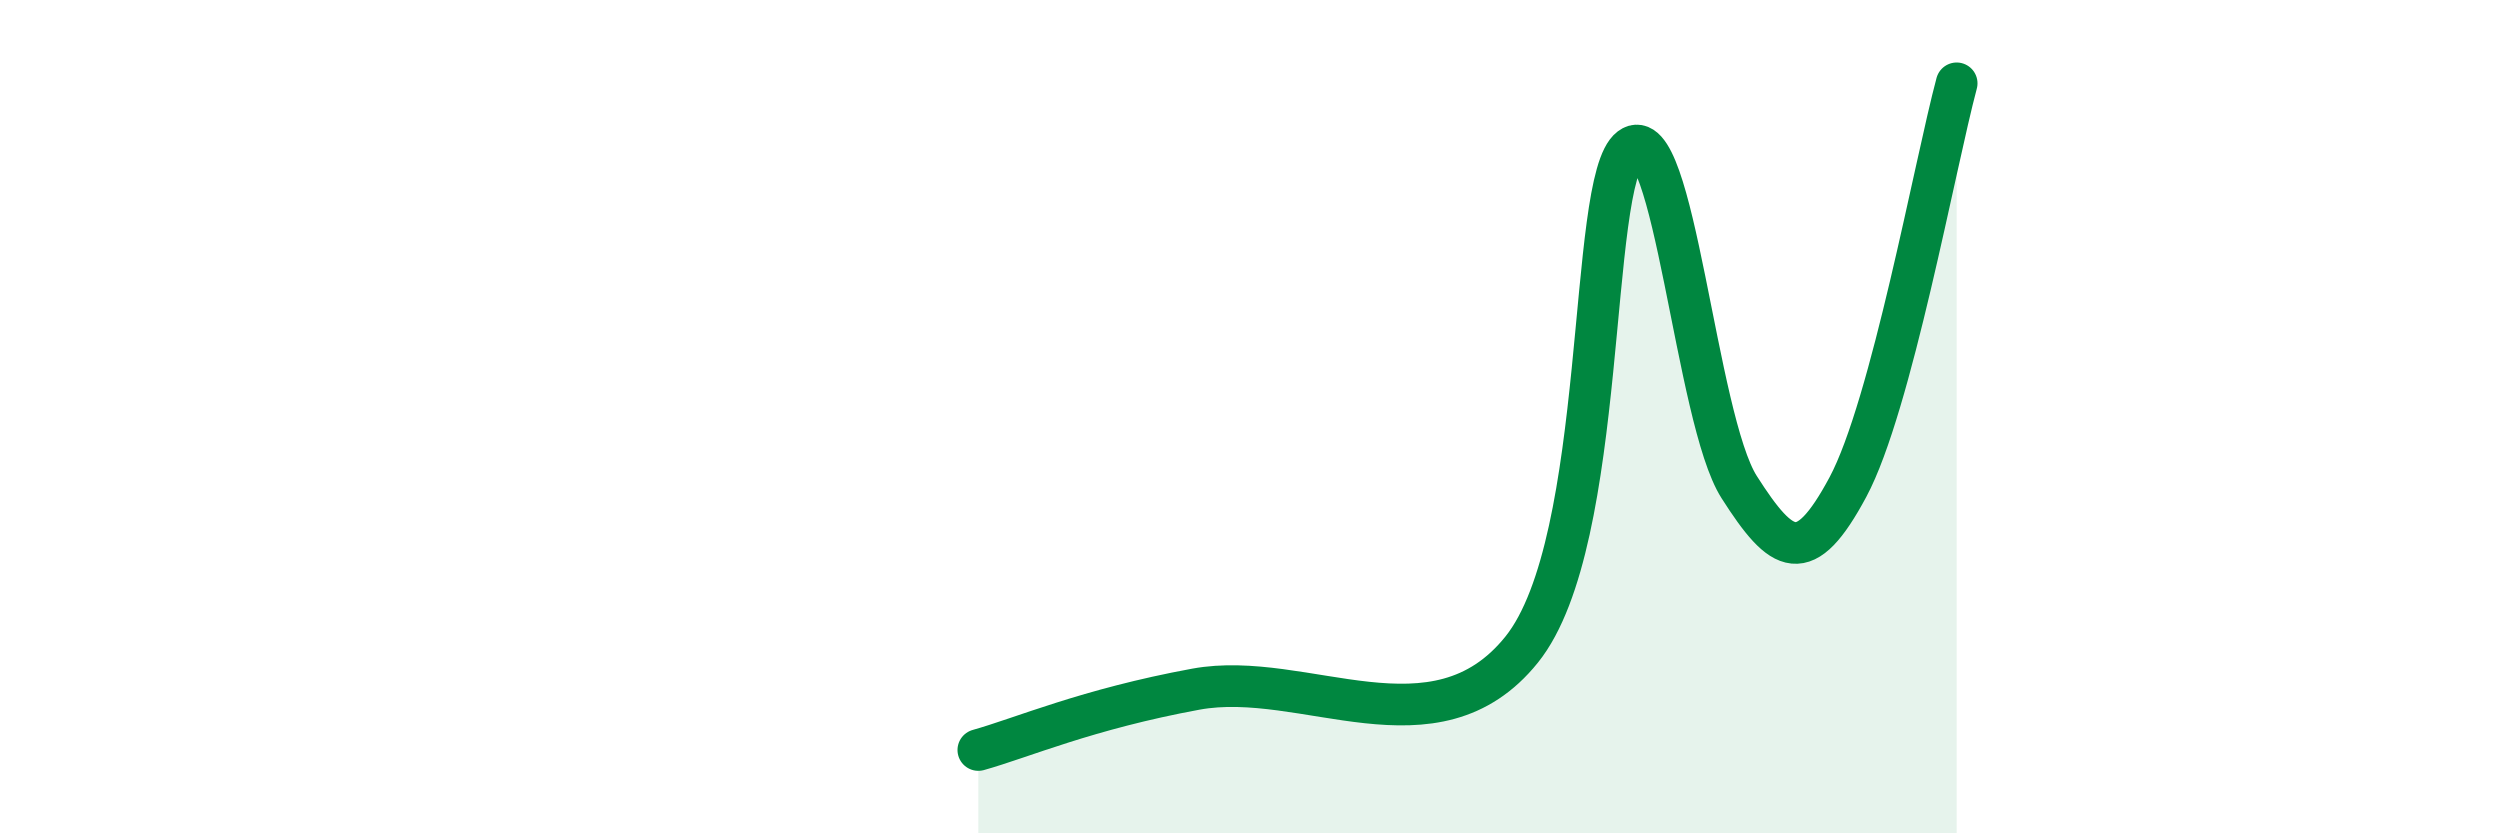
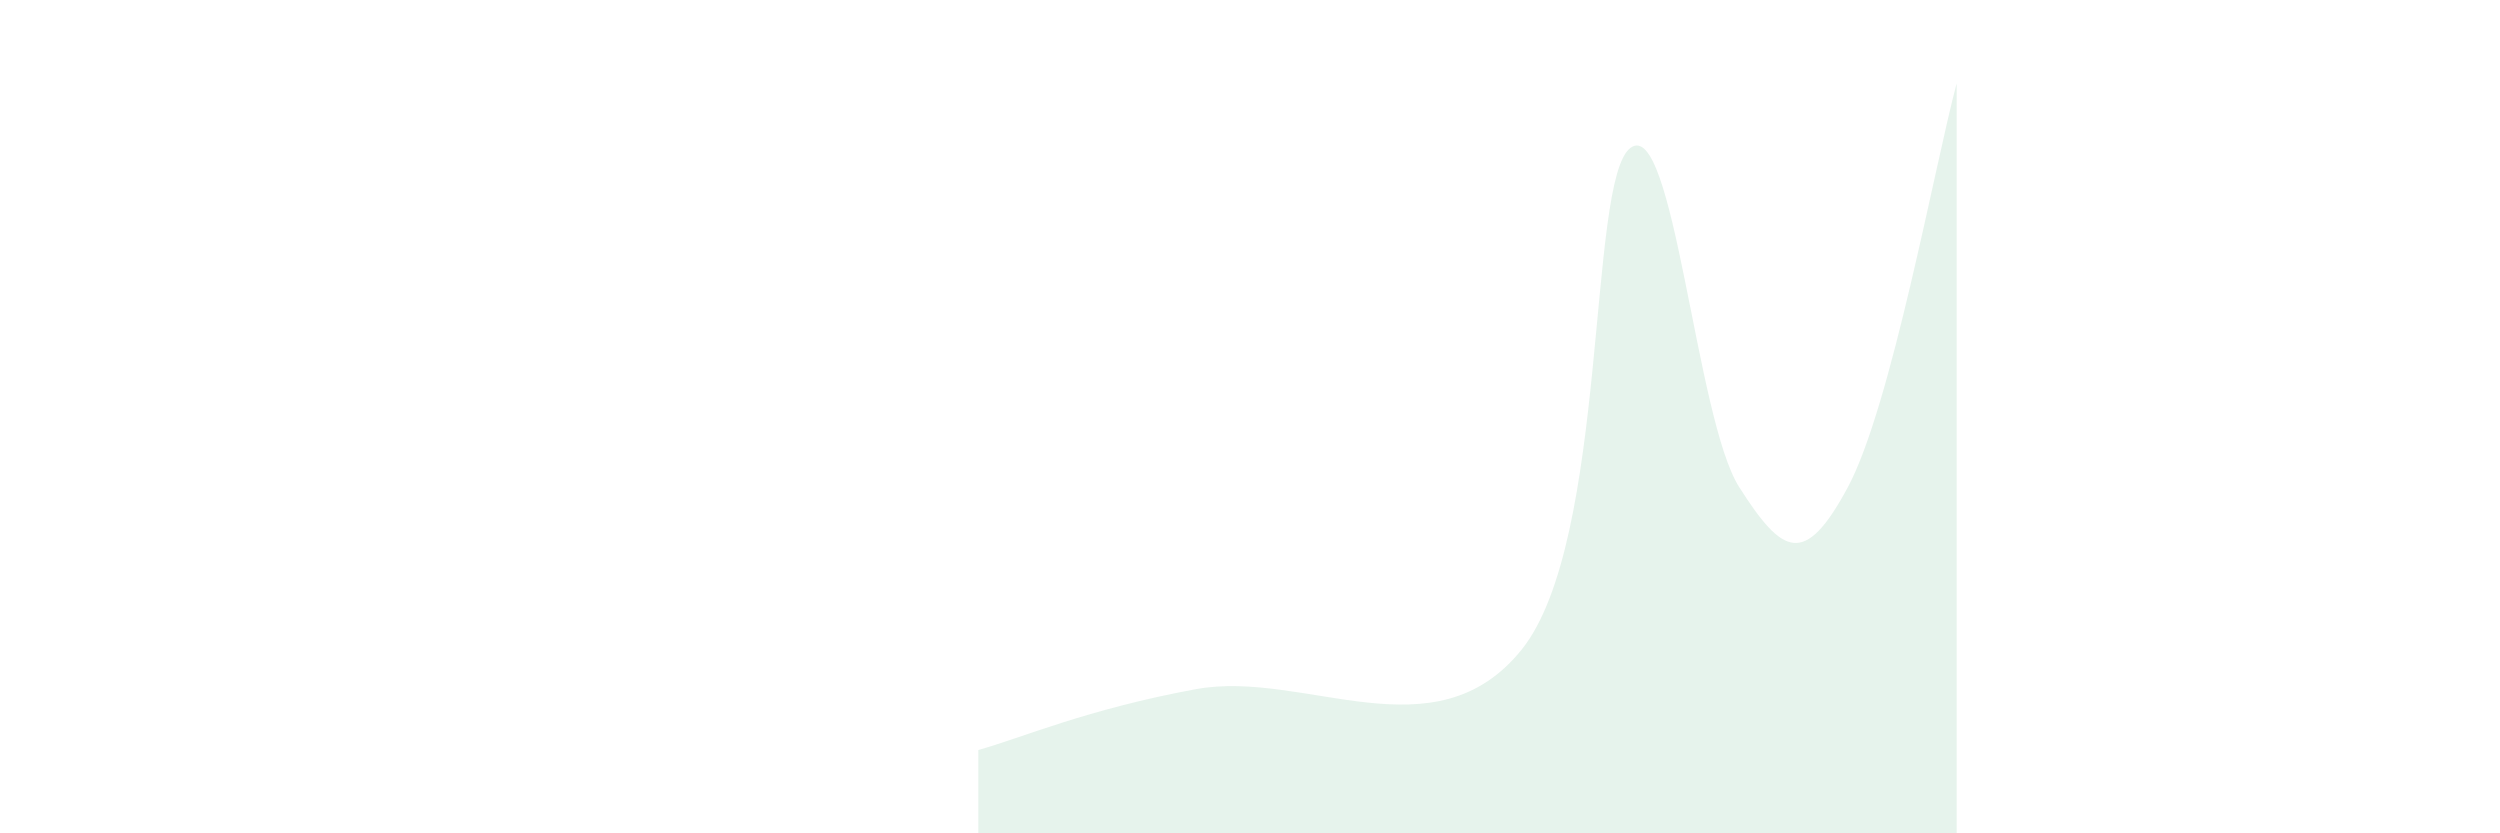
<svg xmlns="http://www.w3.org/2000/svg" width="60" height="20" viewBox="0 0 60 20">
  <path d="M 23.48,18 C 24.52,17.71 26.09,17.02 28.7,16.54 C 31.31,16.06 34.43,18.19 36.52,15.59 C 38.61,12.99 38.09,4.33 39.13,3.55 C 40.17,2.77 40.7,10.06 41.74,11.69 C 42.78,13.32 43.31,13.63 44.35,11.69 C 45.39,9.75 46.44,3.94 46.96,2L46.96 20L23.48 20Z" fill="#008740" opacity="0.1" stroke-linecap="round" stroke-linejoin="round" />
-   <path d="M 23.48,18 C 24.52,17.71 26.09,17.02 28.7,16.54 C 31.31,16.06 34.43,18.19 36.52,15.59 C 38.61,12.99 38.09,4.33 39.13,3.55 C 40.17,2.77 40.7,10.06 41.74,11.69 C 42.78,13.32 43.31,13.63 44.35,11.69 C 45.39,9.75 46.44,3.94 46.96,2" stroke="#008740" stroke-width="1" fill="none" stroke-linecap="round" stroke-linejoin="round" />
</svg>